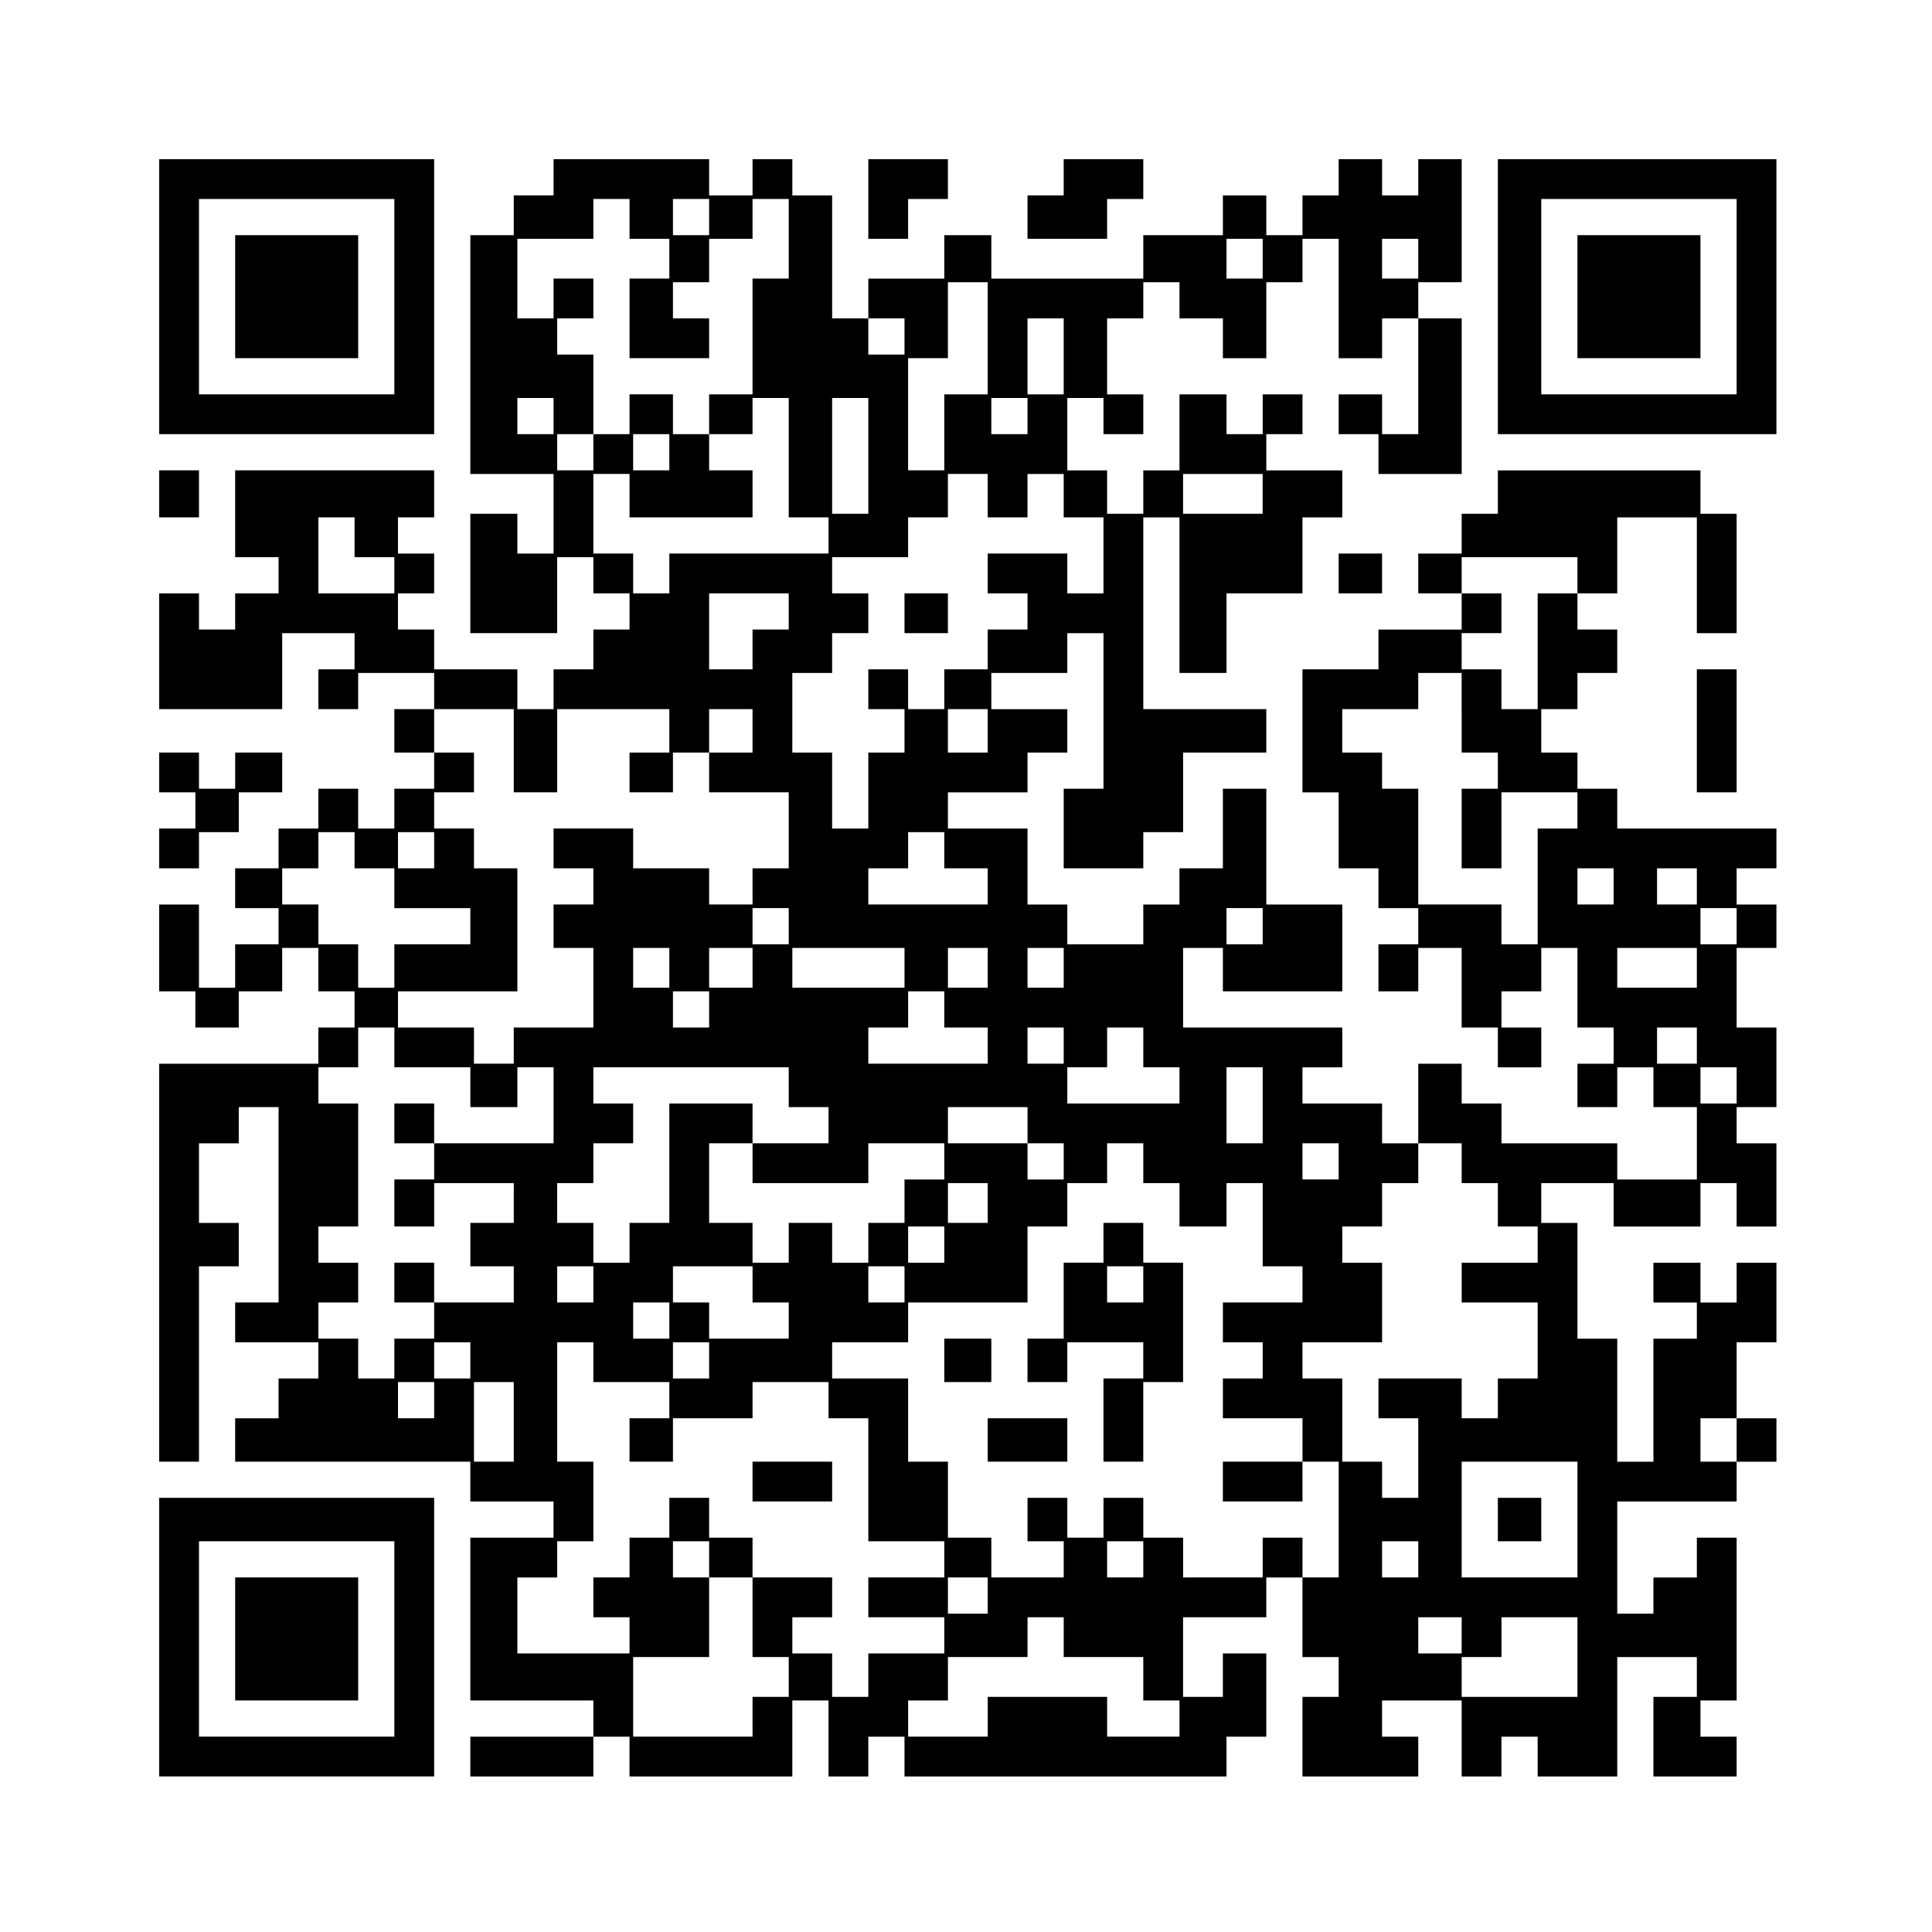
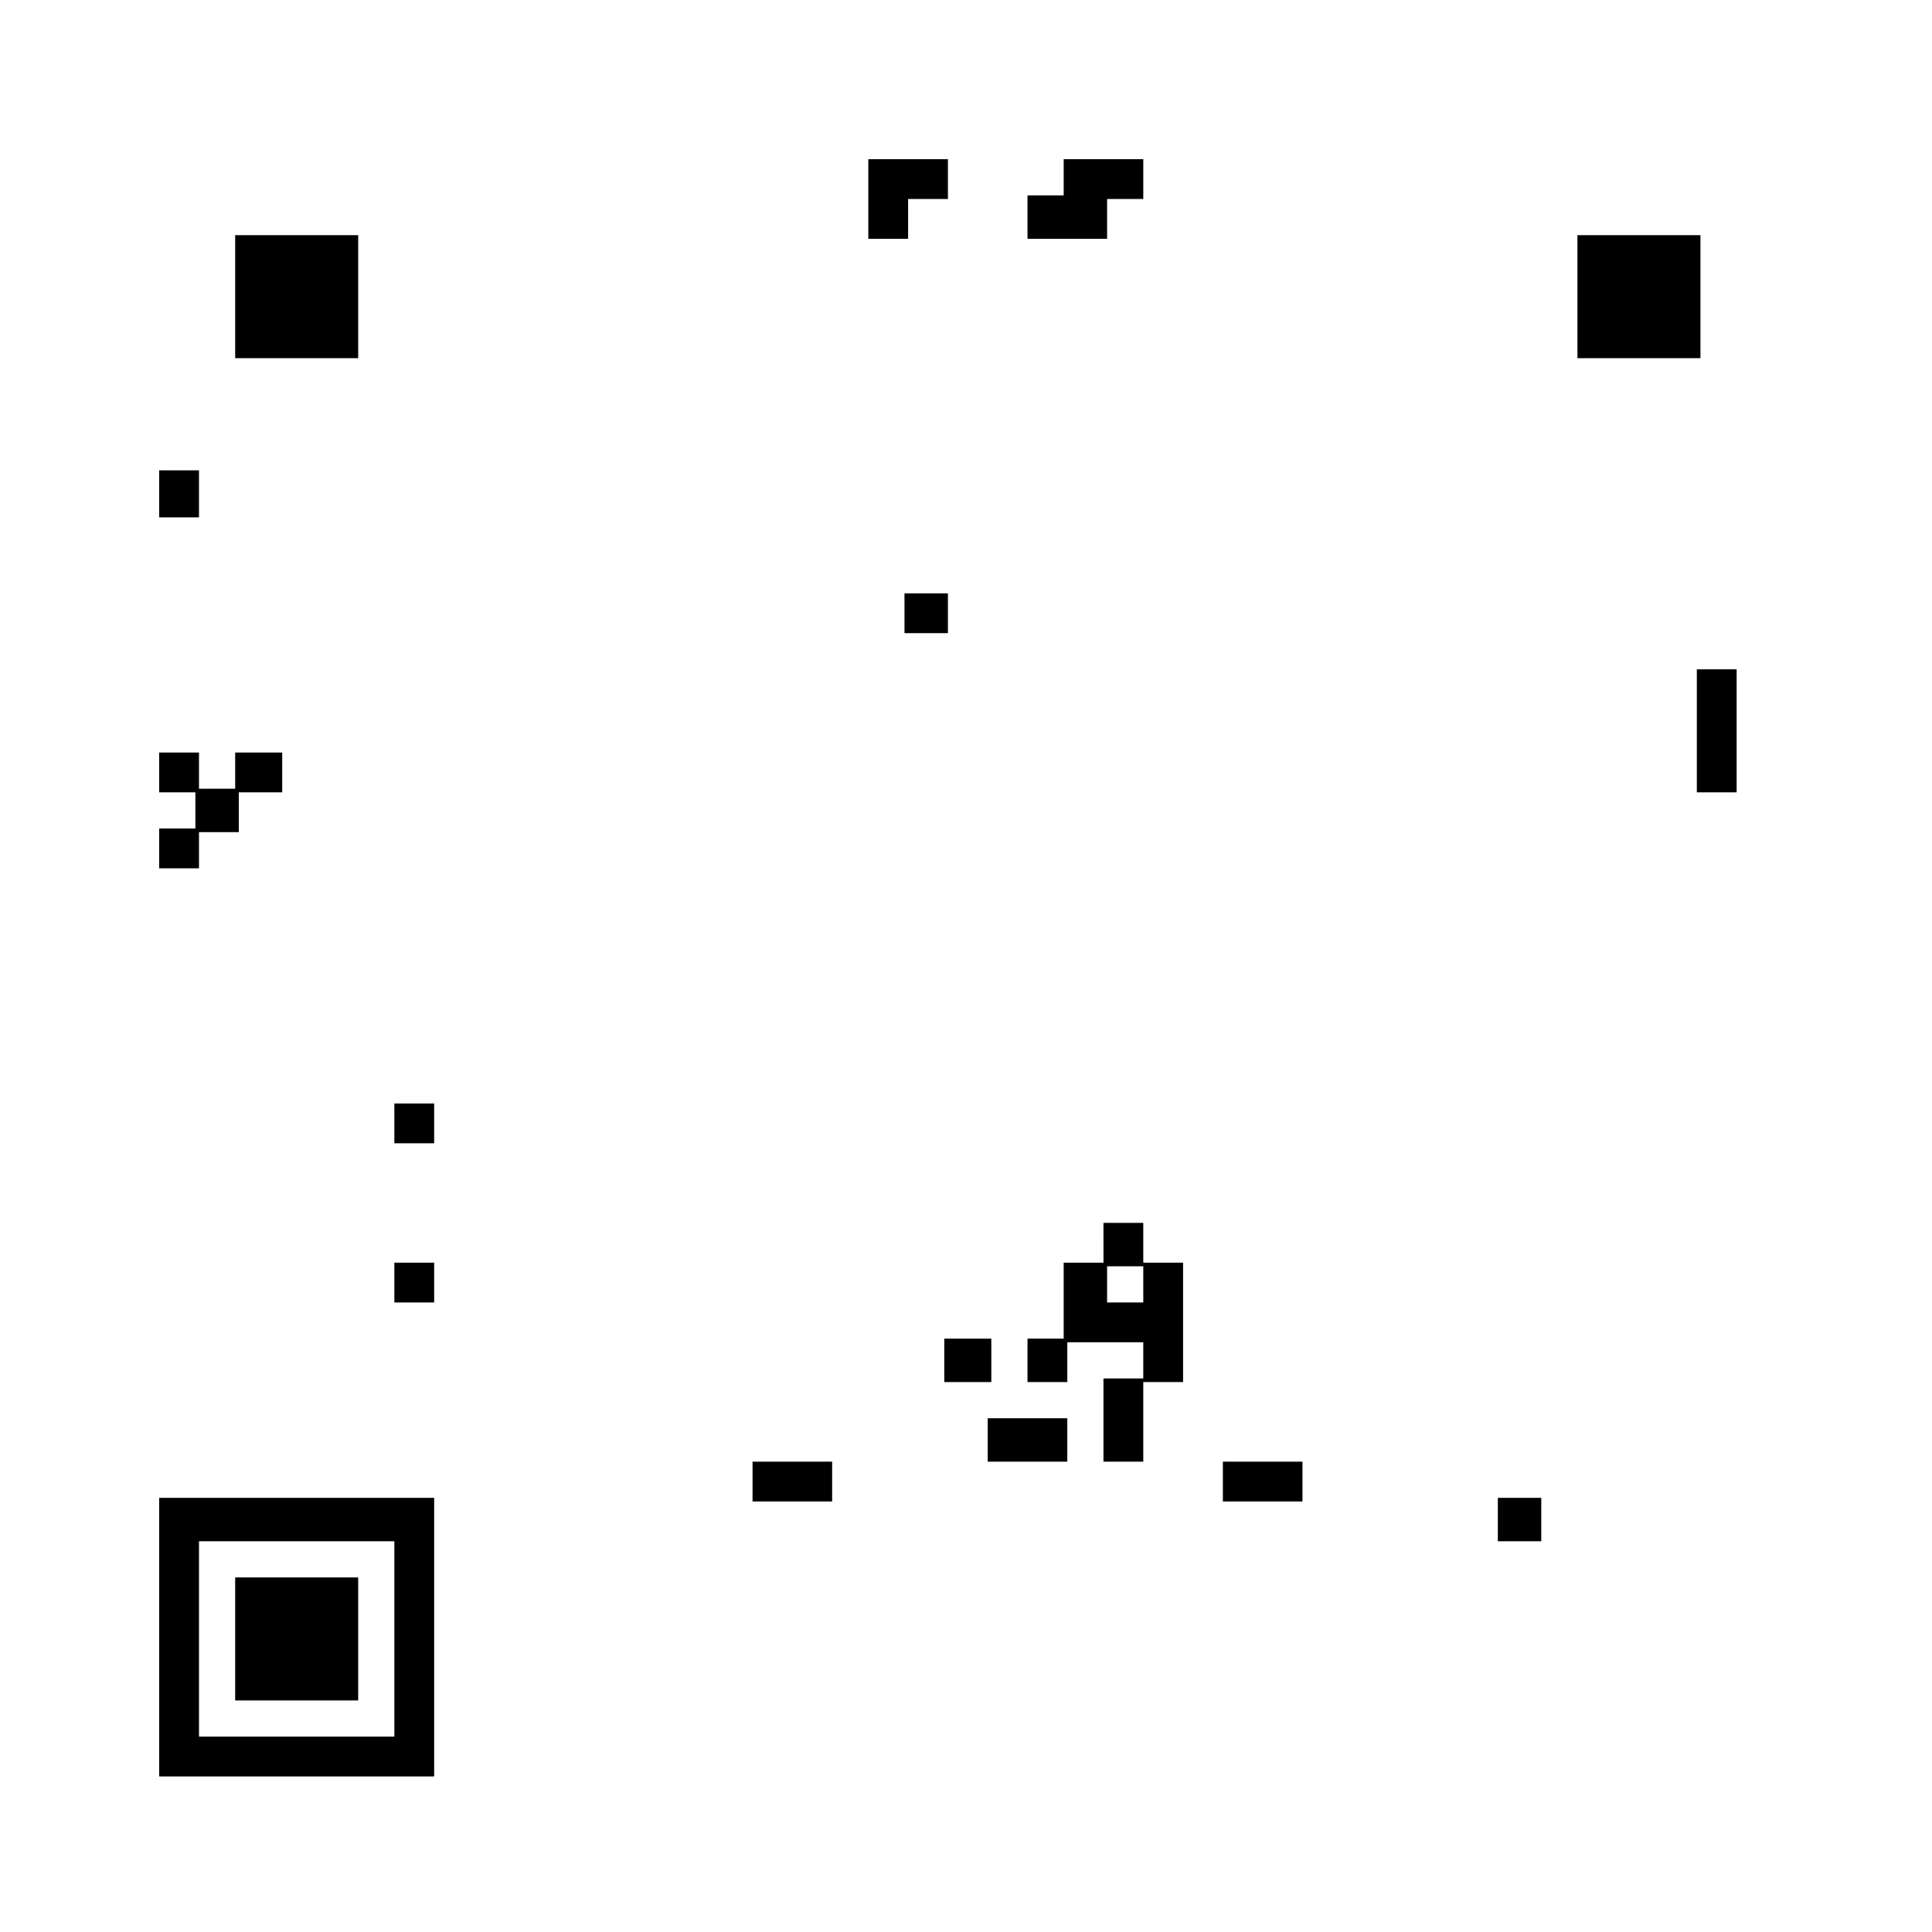
<svg xmlns="http://www.w3.org/2000/svg" version="1.0" width="400pt" height="400pt" viewBox="0 0 534 534" preserveAspectRatio="xMidYMid meet">
  <g transform="translate(0,534) scale(0.1,-0.1)" fill="#000000" stroke="none">
-     <path d="M440 4520 l0 -380 380 0 380 0 0 380 0 380 -380 0 -380 0 0 -380z m650 0 l0 -270 -270 0 -270 0 0 270 0 270 270 0 270 0 0 -270z" />
    <path d="M650 4520 l0 -170 170 0 170 0 0 170 0 170 -170 0 -170 0 0 -170z" />
-     <path d="M1530 4850 l0 -50 -55 0 -55 0 0 -55 0 -55 -60 0 -60 0 0 -330 0 -330 115 0 115 0 0 -110 0 -110 -50 0 -50 0 0 55 0 55 -65 0 -65 0 0 -165 0 -165 120 0 120 0 0 105 0 105 50 0 50 0 0 -50 0 -50 50 0 50 0 0 -50 0 -50 -50 0 -50 0 0 -55 0 -55 -55 0 -55 0 0 -55 0 -55 -50 0 -50 0 0 55 0 55 -115 0 -115 0 0 55 0 55 -50 0 -50 0 0 50 0 50 50 0 50 0 0 55 0 55 -50 0 -50 0 0 50 0 50 50 0 50 0 0 65 0 65 -275 0 -275 0 0 -120 0 -120 60 0 60 0 0 -50 0 -50 -60 0 -60 0 0 -50 0 -50 -50 0 -50 0 0 50 0 50 -55 0 -55 0 0 -160 0 -160 170 0 170 0 0 105 0 105 100 0 100 0 0 -50 0 -50 -50 0 -50 0 0 -55 0 -55 55 0 55 0 0 50 0 50 105 0 105 0 0 -50 0 -50 -55 0 -55 0 0 -60 0 -60 55 0 55 0 0 -50 0 -50 -55 0 -55 0 0 -55 0 -55 -50 0 -50 0 0 55 0 55 -55 0 -55 0 0 -55 0 -55 -55 0 -55 0 0 -55 0 -55 -60 0 -60 0 0 -55 0 -55 60 0 60 0 0 -50 0 -50 -60 0 -60 0 0 -60 0 -60 -50 0 -50 0 0 115 0 115 -55 0 -55 0 0 -120 0 -120 50 0 50 0 0 -50 0 -50 60 0 60 0 0 50 0 50 60 0 60 0 0 60 0 60 50 0 50 0 0 -60 0 -60 50 0 50 0 0 -50 0 -50 -50 0 -50 0 0 -50 0 -50 -220 0 -220 0 0 -550 0 -550 55 0 55 0 0 270 0 270 55 0 55 0 0 60 0 60 -55 0 -55 0 0 110 0 110 55 0 55 0 0 50 0 50 55 0 55 0 0 -270 0 -270 -60 0 -60 0 0 -55 0 -55 115 0 115 0 0 -50 0 -50 -55 0 -55 0 0 -55 0 -55 -60 0 -60 0 0 -60 0 -60 325 0 325 0 0 -55 0 -55 115 0 115 0 0 -50 0 -50 -115 0 -115 0 0 -225 0 -225 170 0 170 0 0 -50 0 -50 -170 0 -170 0 0 -55 0 -55 170 0 170 0 0 55 0 55 50 0 50 0 0 -55 0 -55 225 0 225 0 0 105 0 105 50 0 50 0 0 -105 0 -105 55 0 55 0 0 55 0 55 50 0 50 0 0 -55 0 -55 445 0 445 0 0 55 0 55 55 0 55 0 0 115 0 115 -60 0 -60 0 0 -60 0 -60 -55 0 -55 0 0 110 0 110 115 0 115 0 0 55 0 55 50 0 50 0 0 -110 0 -110 50 0 50 0 0 -55 0 -55 -50 0 -50 0 0 -110 0 -110 160 0 160 0 0 55 0 55 -50 0 -50 0 0 50 0 50 110 0 110 0 0 -105 0 -105 55 0 55 0 0 55 0 55 50 0 50 0 0 -55 0 -55 110 0 110 0 0 165 0 165 110 0 110 0 0 -55 0 -55 -60 0 -60 0 0 -110 0 -110 115 0 115 0 0 55 0 55 -50 0 -50 0 0 50 0 50 50 0 50 0 0 225 0 225 -55 0 -55 0 0 -55 0 -55 -60 0 -60 0 0 -50 0 -50 -50 0 -50 0 0 155 0 155 165 0 165 0 0 55 0 55 55 0 55 0 0 60 0 60 -55 0 -55 0 0 105 0 105 55 0 55 0 0 110 0 110 -55 0 -55 0 0 -55 0 -55 -50 0 -50 0 0 55 0 55 -65 0 -65 0 0 -55 0 -55 60 0 60 0 0 -50 0 -50 -60 0 -60 0 0 -170 0 -170 -50 0 -50 0 0 170 0 170 -55 0 -55 0 0 160 0 160 -50 0 -50 0 0 55 0 55 100 0 100 0 0 -60 0 -60 120 0 120 0 0 60 0 60 50 0 50 0 0 -60 0 -60 55 0 55 0 0 115 0 115 -55 0 -55 0 0 50 0 50 55 0 55 0 0 110 0 110 -55 0 -55 0 0 110 0 110 55 0 55 0 0 60 0 60 -55 0 -55 0 0 50 0 50 55 0 55 0 0 55 0 55 -220 0 -220 0 0 55 0 55 -55 0 -55 0 0 50 0 50 -50 0 -50 0 0 60 0 60 50 0 50 0 0 50 0 50 55 0 55 0 0 60 0 60 -55 0 -55 0 0 50 0 50 55 0 55 0 0 105 0 105 110 0 110 0 0 -160 0 -160 55 0 55 0 0 165 0 165 -50 0 -50 0 0 60 0 60 -280 0 -280 0 0 -60 0 -60 -50 0 -50 0 0 -55 0 -55 -60 0 -60 0 0 -55 0 -55 60 0 60 0 0 -50 0 -50 -115 0 -115 0 0 -55 0 -55 -105 0 -105 0 0 -170 0 -170 50 0 50 0 0 -105 0 -105 55 0 55 0 0 -55 0 -55 55 0 55 0 0 -50 0 -50 -55 0 -55 0 0 -65 0 -65 55 0 55 0 0 60 0 60 60 0 60 0 0 -110 0 -110 50 0 50 0 0 -55 0 -55 60 0 60 0 0 55 0 55 -55 0 -55 0 0 50 0 50 55 0 55 0 0 60 0 60 50 0 50 0 0 -110 0 -110 50 0 50 0 0 -50 0 -50 -50 0 -50 0 0 -60 0 -60 55 0 55 0 0 55 0 55 50 0 50 0 0 -55 0 -55 60 0 60 0 0 -100 0 -100 -110 0 -110 0 0 50 0 50 -160 0 -160 0 0 55 0 55 -55 0 -55 0 0 55 0 55 -60 0 -60 0 0 -110 0 -110 -50 0 -50 0 0 55 0 55 -110 0 -110 0 0 50 0 50 55 0 55 0 0 55 0 55 -220 0 -220 0 0 110 0 110 55 0 55 0 0 -60 0 -60 165 0 165 0 0 120 0 120 -105 0 -105 0 0 160 0 160 -60 0 -60 0 0 -110 0 -110 -60 0 -60 0 0 -50 0 -50 -50 0 -50 0 0 -55 0 -55 -105 0 -105 0 0 55 0 55 -55 0 -55 0 0 105 0 105 -110 0 -110 0 0 50 0 50 110 0 110 0 0 55 0 55 55 0 55 0 0 60 0 60 -105 0 -105 0 0 50 0 50 105 0 105 0 0 55 0 55 50 0 50 0 0 -215 0 -215 -55 0 -55 0 0 -110 0 -110 110 0 110 0 0 50 0 50 55 0 55 0 0 110 0 110 115 0 115 0 0 60 0 60 -170 0 -170 0 0 265 0 265 50 0 50 0 0 -215 0 -215 65 0 65 0 0 110 0 110 105 0 105 0 0 105 0 105 55 0 55 0 0 65 0 65 -105 0 -105 0 0 50 0 50 50 0 50 0 0 55 0 55 -55 0 -55 0 0 -55 0 -55 -50 0 -50 0 0 55 0 55 -65 0 -65 0 0 -105 0 -105 -50 0 -50 0 0 -60 0 -60 -50 0 -50 0 0 60 0 60 -55 0 -55 0 0 100 0 100 50 0 50 0 0 -50 0 -50 55 0 55 0 0 55 0 55 -50 0 -50 0 0 105 0 105 50 0 50 0 0 50 0 50 50 0 50 0 0 -50 0 -50 60 0 60 0 0 -55 0 -55 60 0 60 0 0 105 0 105 50 0 50 0 0 60 0 60 50 0 50 0 0 -165 0 -165 60 0 60 0 0 55 0 55 50 0 50 0 0 -160 0 -160 -50 0 -50 0 0 55 0 55 -60 0 -60 0 0 -55 0 -55 55 0 55 0 0 -55 0 -55 115 0 115 0 0 215 0 215 -60 0 -60 0 0 50 0 50 60 0 60 0 0 170 0 170 -60 0 -60 0 0 -50 0 -50 -50 0 -50 0 0 50 0 50 -60 0 -60 0 0 -50 0 -50 -50 0 -50 0 0 -55 0 -55 -50 0 -50 0 0 55 0 55 -60 0 -60 0 0 -55 0 -55 -110 0 -110 0 0 -60 0 -60 -210 0 -210 0 0 60 0 60 -65 0 -65 0 0 -60 0 -60 -105 0 -105 0 0 -55 0 -55 -50 0 -50 0 0 170 0 170 -55 0 -55 0 0 50 0 50 -55 0 -55 0 0 -50 0 -50 -60 0 -60 0 0 50 0 50 -215 0 -215 0 0 -50z m210 -115 l0 -55 55 0 55 0 0 -55 0 -55 -55 0 -55 0 0 -110 0 -110 110 0 110 0 0 55 0 55 -50 0 -50 0 0 50 0 50 50 0 50 0 0 60 0 60 60 0 60 0 0 55 0 55 50 0 50 0 0 -110 0 -110 -50 0 -50 0 0 -160 0 -160 -60 0 -60 0 0 -55 0 -55 60 0 60 0 0 50 0 50 50 0 50 0 0 -165 0 -165 55 0 55 0 0 -50 0 -50 -220 0 -220 0 0 -55 0 -55 -50 0 -50 0 0 55 0 55 -55 0 -55 0 0 110 0 110 50 0 50 0 0 -60 0 -60 170 0 170 0 0 65 0 65 -60 0 -60 0 0 50 0 50 -50 0 -50 0 0 55 0 55 -60 0 -60 0 0 -55 0 -55 -50 0 -50 0 0 -50 0 -50 -50 0 -50 0 0 50 0 50 50 0 50 0 0 110 0 110 -50 0 -50 0 0 50 0 50 50 0 50 0 0 55 0 55 -55 0 -55 0 0 -55 0 -55 -50 0 -50 0 0 110 0 110 105 0 105 0 0 55 0 55 50 0 50 0 0 -55z m220 5 l0 -50 -50 0 -50 0 0 50 0 50 50 0 50 0 0 -50z m1530 -115 l0 -55 -50 0 -50 0 0 55 0 55 50 0 50 0 0 -55z m430 0 l0 -55 -50 0 -50 0 0 55 0 55 50 0 50 0 0 -55z m-1190 -220 l0 -155 -60 0 -60 0 0 -105 0 -105 -50 0 -50 0 0 155 0 155 55 0 55 0 0 105 0 105 55 0 55 0 0 -155z m-230 5 l0 -50 -50 0 -50 0 0 50 0 50 50 0 50 0 0 -50z m440 -55 l0 -105 -50 0 -50 0 0 105 0 105 50 0 50 0 0 -105z m-1410 -165 l0 -50 -50 0 -50 0 0 50 0 50 50 0 50 0 0 -50z m870 -110 l0 -160 -50 0 -50 0 0 160 0 160 50 0 50 0 0 -160z m440 110 l0 -50 -50 0 -50 0 0 50 0 50 50 0 50 0 0 -50z m-990 -100 l0 -50 -50 0 -50 0 0 50 0 50 50 0 50 0 0 -50z m880 -120 l0 -60 55 0 55 0 0 60 0 60 50 0 50 0 0 -60 0 -60 55 0 55 0 0 -105 0 -105 -50 0 -50 0 0 55 0 55 -110 0 -110 0 0 -55 0 -55 55 0 55 0 0 -50 0 -50 -55 0 -55 0 0 -55 0 -55 -60 0 -60 0 0 -55 0 -55 -50 0 -50 0 0 55 0 55 -55 0 -55 0 0 -55 0 -55 50 0 50 0 0 -60 0 -60 -50 0 -50 0 0 -105 0 -105 -50 0 -50 0 0 105 0 105 -55 0 -55 0 0 110 0 110 55 0 55 0 0 55 0 55 50 0 50 0 0 55 0 55 -50 0 -50 0 0 50 0 50 105 0 105 0 0 55 0 55 55 0 55 0 0 60 0 60 55 0 55 0 0 -60z m760 5 l0 -55 -110 0 -110 0 0 55 0 55 110 0 110 0 0 -55z m-2510 -120 l0 -55 55 0 55 0 0 -50 0 -50 -105 0 -105 0 0 105 0 105 50 0 50 0 0 -55z m3380 -105 l0 -50 -55 0 -55 0 0 -160 0 -160 -50 0 -50 0 0 55 0 55 -55 0 -55 0 0 50 0 50 55 0 55 0 0 55 0 55 -55 0 -55 0 0 50 0 50 160 0 160 0 0 -50z m-2180 -100 l0 -50 -50 0 -50 0 0 -55 0 -55 -60 0 -60 0 0 105 0 105 110 0 110 0 0 -50z m1860 -280 l0 -110 50 0 50 0 0 -50 0 -50 -50 0 -50 0 0 -110 0 -110 55 0 55 0 0 105 0 105 105 0 105 0 0 -50 0 -50 -55 0 -55 0 0 -160 0 -160 -50 0 -50 0 0 55 0 55 -115 0 -115 0 0 160 0 160 -50 0 -50 0 0 50 0 50 -55 0 -55 0 0 60 0 60 105 0 105 0 0 50 0 50 60 0 60 0 0 -110z m-2620 -105 l0 -115 60 0 60 0 0 115 0 115 155 0 155 0 0 -60 0 -60 -55 0 -55 0 0 -55 0 -55 60 0 60 0 0 55 0 55 50 0 50 0 0 60 0 60 60 0 60 0 0 -60 0 -60 -60 0 -60 0 0 -55 0 -55 110 0 110 0 0 -105 0 -105 -50 0 -50 0 0 -50 0 -50 -60 0 -60 0 0 50 0 50 -105 0 -105 0 0 55 0 55 -110 0 -110 0 0 -55 0 -55 55 0 55 0 0 -50 0 -50 -55 0 -55 0 0 -60 0 -60 55 0 55 0 0 -110 0 -110 -110 0 -110 0 0 -50 0 -50 -55 0 -55 0 0 50 0 50 -105 0 -105 0 0 50 0 50 165 0 165 0 0 170 0 170 -60 0 -60 0 0 55 0 55 -55 0 -55 0 0 50 0 50 55 0 55 0 0 55 0 55 -55 0 -55 0 0 60 0 60 110 0 110 0 0 -115z m1310 55 l0 -60 -55 0 -55 0 0 60 0 60 55 0 55 0 0 -60z m-1750 -330 l0 -50 55 0 55 0 0 -55 0 -55 105 0 105 0 0 -50 0 -50 -105 0 -105 0 0 -60 0 -60 -50 0 -50 0 0 60 0 60 -55 0 -55 0 0 55 0 55 -50 0 -50 0 0 50 0 50 50 0 50 0 0 50 0 50 50 0 50 0 0 -50z m220 0 l0 -50 -50 0 -50 0 0 50 0 50 50 0 50 0 0 -50z m1410 0 l0 -50 60 0 60 0 0 -50 0 -50 -165 0 -165 0 0 50 0 50 55 0 55 0 0 50 0 50 50 0 50 0 0 -50z m1850 -100 l0 -50 -50 0 -50 0 0 50 0 50 50 0 50 0 0 -50z m230 0 l0 -50 -55 0 -55 0 0 50 0 50 55 0 55 0 0 -50z m-2510 -110 l0 -50 -50 0 -50 0 0 50 0 50 50 0 50 0 0 -50z m1310 0 l0 -50 -50 0 -50 0 0 50 0 50 50 0 50 0 0 -50z m1310 0 l0 -50 -50 0 -50 0 0 50 0 50 50 0 50 0 0 -50z m-2950 -115 l0 -55 -50 0 -50 0 0 55 0 55 50 0 50 0 0 -55z m230 0 l0 -55 -60 0 -60 0 0 55 0 55 60 0 60 0 0 -55z m420 0 l0 -55 -155 0 -155 0 0 55 0 55 155 0 155 0 0 -55z m230 0 l0 -55 -55 0 -55 0 0 55 0 55 55 0 55 0 0 -55z m210 0 l0 -55 -50 0 -50 0 0 55 0 55 50 0 50 0 0 -55z m1750 0 l0 -55 -110 0 -110 0 0 55 0 55 110 0 110 0 0 -55z m-2730 -115 l0 -50 -50 0 -50 0 0 50 0 50 50 0 50 0 0 -50z m650 0 l0 -50 60 0 60 0 0 -50 0 -50 -165 0 -165 0 0 50 0 50 55 0 55 0 0 50 0 50 50 0 50 0 0 -50z m-1520 -105 l0 -55 105 0 105 0 0 -55 0 -55 65 0 65 0 0 55 0 55 50 0 50 0 0 -105 0 -105 -165 0 -165 0 0 -50 0 -50 -55 0 -55 0 0 -65 0 -65 55 0 55 0 0 60 0 60 110 0 110 0 0 -55 0 -55 -60 0 -60 0 0 -60 0 -60 60 0 60 0 0 -50 0 -50 -110 0 -110 0 0 -50 0 -50 -55 0 -55 0 0 -55 0 -55 -50 0 -50 0 0 55 0 55 -55 0 -55 0 0 50 0 50 55 0 55 0 0 55 0 55 -55 0 -55 0 0 50 0 50 55 0 55 0 0 170 0 170 -55 0 -55 0 0 50 0 50 55 0 55 0 0 55 0 55 50 0 50 0 0 -55z m1850 5 l0 -50 -50 0 -50 0 0 50 0 50 50 0 50 0 0 -50z m220 -5 l0 -55 50 0 50 0 0 -50 0 -50 -155 0 -155 0 0 50 0 50 55 0 55 0 0 55 0 55 50 0 50 0 0 -55z m1530 5 l0 -50 -55 0 -55 0 0 50 0 50 55 0 55 0 0 -50z m-2510 -115 l0 -55 55 0 55 0 0 -50 0 -50 -105 0 -105 0 0 -55 0 -55 160 0 160 0 0 55 0 55 105 0 105 0 0 -50 0 -50 -55 0 -55 0 0 -60 0 -60 -50 0 -50 0 0 -55 0 -55 -50 0 -50 0 0 55 0 55 -60 0 -60 0 0 -55 0 -55 -50 0 -50 0 0 55 0 55 -60 0 -60 0 0 110 0 110 60 0 60 0 0 55 0 55 -115 0 -115 0 0 -165 0 -165 -55 0 -55 0 0 -55 0 -55 -50 0 -50 0 0 55 0 55 -50 0 -50 0 0 55 0 55 50 0 50 0 0 55 0 55 55 0 55 0 0 55 0 55 -55 0 -55 0 0 50 0 50 270 0 270 0 0 -55z m1310 -50 l0 -105 -50 0 -50 0 0 105 0 105 50 0 50 0 0 -105z m1310 55 l0 -50 -50 0 -50 0 0 50 0 50 50 0 50 0 0 -50z m-1960 -110 l0 -50 50 0 50 0 0 -50 0 -50 -50 0 -50 0 0 50 0 50 -110 0 -110 0 0 50 0 50 110 0 110 0 0 -50z m320 -105 l0 -55 50 0 50 0 0 -60 0 -60 65 0 65 0 0 60 0 60 50 0 50 0 0 -115 0 -115 55 0 55 0 0 -50 0 -50 -110 0 -110 0 0 -55 0 -55 55 0 55 0 0 -50 0 -50 -55 0 -55 0 0 -55 0 -55 110 0 110 0 0 -60 0 -60 50 0 50 0 0 -160 0 -160 -50 0 -50 0 0 55 0 55 -55 0 -55 0 0 -55 0 -55 -110 0 -110 0 0 55 0 55 -55 0 -55 0 0 55 0 55 -55 0 -55 0 0 -55 0 -55 -50 0 -50 0 0 55 0 55 -55 0 -55 0 0 -60 0 -60 50 0 50 0 0 -50 0 -50 -100 0 -100 0 0 55 0 55 -60 0 -60 0 0 105 0 105 -55 0 -55 0 0 115 0 115 -105 0 -105 0 0 50 0 50 105 0 105 0 0 55 0 55 165 0 165 0 0 105 0 105 55 0 55 0 0 60 0 60 55 0 55 0 0 55 0 55 50 0 50 0 0 -55z m540 5 l0 -50 -50 0 -50 0 0 50 0 50 50 0 50 0 0 -50z m340 -5 l0 -55 50 0 50 0 0 -60 0 -60 55 0 55 0 0 -50 0 -50 -105 0 -105 0 0 -55 0 -55 105 0 105 0 0 -105 0 -105 -55 0 -55 0 0 -55 0 -55 -50 0 -50 0 0 55 0 55 -115 0 -115 0 0 -55 0 -55 55 0 55 0 0 -110 0 -110 -50 0 -50 0 0 50 0 50 -55 0 -55 0 0 115 0 115 -55 0 -55 0 0 50 0 50 110 0 110 0 0 110 0 110 -55 0 -55 0 0 50 0 50 55 0 55 0 0 60 0 60 50 0 50 0 0 55 0 55 60 0 60 0 0 -55z m-1310 -110 l0 -55 -55 0 -55 0 0 55 0 55 55 0 55 0 0 -55z m-120 -115 l0 -50 -50 0 -50 0 0 50 0 50 50 0 50 0 0 -50z m-970 -110 l0 -50 -50 0 -50 0 0 50 0 50 50 0 50 0 0 -50z m440 0 l0 -50 50 0 50 0 0 -50 0 -50 -110 0 -110 0 0 50 0 50 -50 0 -50 0 0 50 0 50 110 0 110 0 0 -50z m420 0 l0 -50 -50 0 -50 0 0 50 0 50 50 0 50 0 0 -50z m-650 -100 l0 -50 -50 0 -50 0 0 50 0 50 50 0 50 0 0 -50z m-550 -110 l0 -50 -50 0 -50 0 0 50 0 50 50 0 50 0 0 -50z m340 -5 l0 -55 105 0 105 0 0 -50 0 -50 -55 0 -55 0 0 -60 0 -60 60 0 60 0 0 60 0 60 110 0 110 0 0 50 0 50 105 0 105 0 0 -50 0 -50 55 0 55 0 0 -170 0 -170 105 0 105 0 0 -50 0 -50 -105 0 -105 0 0 -55 0 -55 105 0 105 0 0 -50 0 -50 -105 0 -105 0 0 -60 0 -60 -50 0 -50 0 0 60 0 60 -55 0 -55 0 0 50 0 50 55 0 55 0 0 55 0 55 -110 0 -110 0 0 -110 0 -110 50 0 50 0 0 -55 0 -55 -50 0 -50 0 0 -55 0 -55 -165 0 -165 0 0 110 0 110 105 0 105 0 0 110 0 110 -50 0 -50 0 0 50 0 50 50 0 50 0 0 -50 0 -50 60 0 60 0 0 55 0 55 -60 0 -60 0 0 55 0 55 -55 0 -55 0 0 -55 0 -55 -55 0 -55 0 0 -55 0 -55 -50 0 -50 0 0 -55 0 -55 50 0 50 0 0 -50 0 -50 -155 0 -155 0 0 105 0 105 55 0 55 0 0 50 0 50 50 0 50 0 0 110 0 110 -50 0 -50 0 0 165 0 165 50 0 50 0 0 -55z m320 5 l0 -50 -50 0 -50 0 0 50 0 50 50 0 50 0 0 -50z m-760 -110 l0 -50 -50 0 -50 0 0 50 0 50 50 0 50 0 0 -50z m220 -60 l0 -110 -55 0 -55 0 0 110 0 110 55 0 55 0 0 -110z m3380 -50 l0 -60 -50 0 -50 0 0 60 0 60 50 0 50 0 0 -60z m-440 -220 l0 -160 -160 0 -160 0 0 160 0 160 160 0 160 0 0 -160z m-1200 -110 l0 -50 -50 0 -50 0 0 50 0 50 50 0 50 0 0 -50z m760 0 l0 -50 -50 0 -50 0 0 50 0 50 50 0 50 0 0 -50z m-1190 -100 l0 -50 -55 0 -55 0 0 50 0 50 55 0 55 0 0 -50z m210 -115 l0 -55 110 0 110 0 0 -60 0 -60 50 0 50 0 0 -50 0 -50 -100 0 -100 0 0 55 0 55 -165 0 -165 0 0 -55 0 -55 -110 0 -110 0 0 50 0 50 55 0 55 0 0 60 0 60 110 0 110 0 0 55 0 55 50 0 50 0 0 -55z m1100 5 l0 -50 -60 0 -60 0 0 50 0 50 60 0 60 0 0 -50z m320 -60 l0 -110 -160 0 -160 0 0 55 0 55 55 0 55 0 0 55 0 55 105 0 105 0 0 -110z" />
    <path d="M2500 3645 l0 -55 60 0 60 0 0 55 0 55 -60 0 -60 0 0 -55z" />
    <path d="M1090 2235 l0 -55 55 0 55 0 0 55 0 55 -55 0 -55 0 0 -55z" />
    <path d="M1090 1795 l0 -55 55 0 55 0 0 55 0 55 -55 0 -55 0 0 -55z" />
    <path d="M3050 1905 l0 -55 -55 0 -55 0 0 -105 0 -105 -50 0 -50 0 0 -60 0 -60 55 0 55 0 0 55 0 55 105 0 105 0 0 -50 0 -50 -55 0 -55 0 0 -115 0 -115 55 0 55 0 0 110 0 110 55 0 55 0 0 165 0 165 -55 0 -55 0 0 55 0 55 -55 0 -55 0 0 -55z m110 -115 l0 -50 -50 0 -50 0 0 50 0 50 50 0 50 0 0 -50z" />
    <path d="M2610 1580 l0 -60 65 0 65 0 0 60 0 60 -65 0 -65 0 0 -60z" />
    <path d="M2730 1360 l0 -60 110 0 110 0 0 60 0 60 -110 0 -110 0 0 -60z" />
    <path d="M3380 1245 l0 -55 110 0 110 0 0 55 0 55 -110 0 -110 0 0 -55z" />
    <path d="M2080 1245 l0 -55 110 0 110 0 0 55 0 55 -110 0 -110 0 0 -55z" />
    <path d="M4140 1140 l0 -60 60 0 60 0 0 60 0 60 -60 0 -60 0 0 -60z" />
    <path d="M2400 4790 l0 -110 55 0 55 0 0 55 0 55 55 0 55 0 0 55 0 55 -110 0 -110 0 0 -110z" />
    <path d="M2940 4850 l0 -50 -50 0 -50 0 0 -60 0 -60 110 0 110 0 0 55 0 55 50 0 50 0 0 55 0 55 -110 0 -110 0 0 -50z" />
-     <path d="M4140 4520 l0 -380 385 0 385 0 0 380 0 380 -385 0 -385 0 0 -380z m660 0 l0 -270 -270 0 -270 0 0 270 0 270 270 0 270 0 0 -270z" />
    <path d="M4360 4520 l0 -170 170 0 170 0 0 170 0 170 -170 0 -170 0 0 -170z" />
    <path d="M440 3975 l0 -65 55 0 55 0 0 65 0 65 -55 0 -55 0 0 -65z" />
-     <path d="M3700 3755 l0 -55 60 0 60 0 0 55 0 55 -60 0 -60 0 0 -55z" />
+     <path d="M3700 3755 z" />
    <path d="M4690 3320 l0 -170 55 0 55 0 0 170 0 170 -55 0 -55 0 0 -170z" />
    <path d="M440 3205 l0 -55 50 0 50 0 0 -50 0 -50 -50 0 -50 0 0 -55 0 -55 55 0 55 0 0 50 0 50 55 0 55 0 0 55 0 55 60 0 60 0 0 55 0 55 -65 0 -65 0 0 -50 0 -50 -50 0 -50 0 0 50 0 50 -55 0 -55 0 0 -55z" />
    <path d="M440 815 l0 -385 380 0 380 0 0 385 0 385 -380 0 -380 0 0 -385z m650 -5 l0 -270 -270 0 -270 0 0 270 0 270 270 0 270 0 0 -270z" />
    <path d="M650 810 l0 -170 170 0 170 0 0 170 0 170 -170 0 -170 0 0 -170z" />
  </g>
</svg>